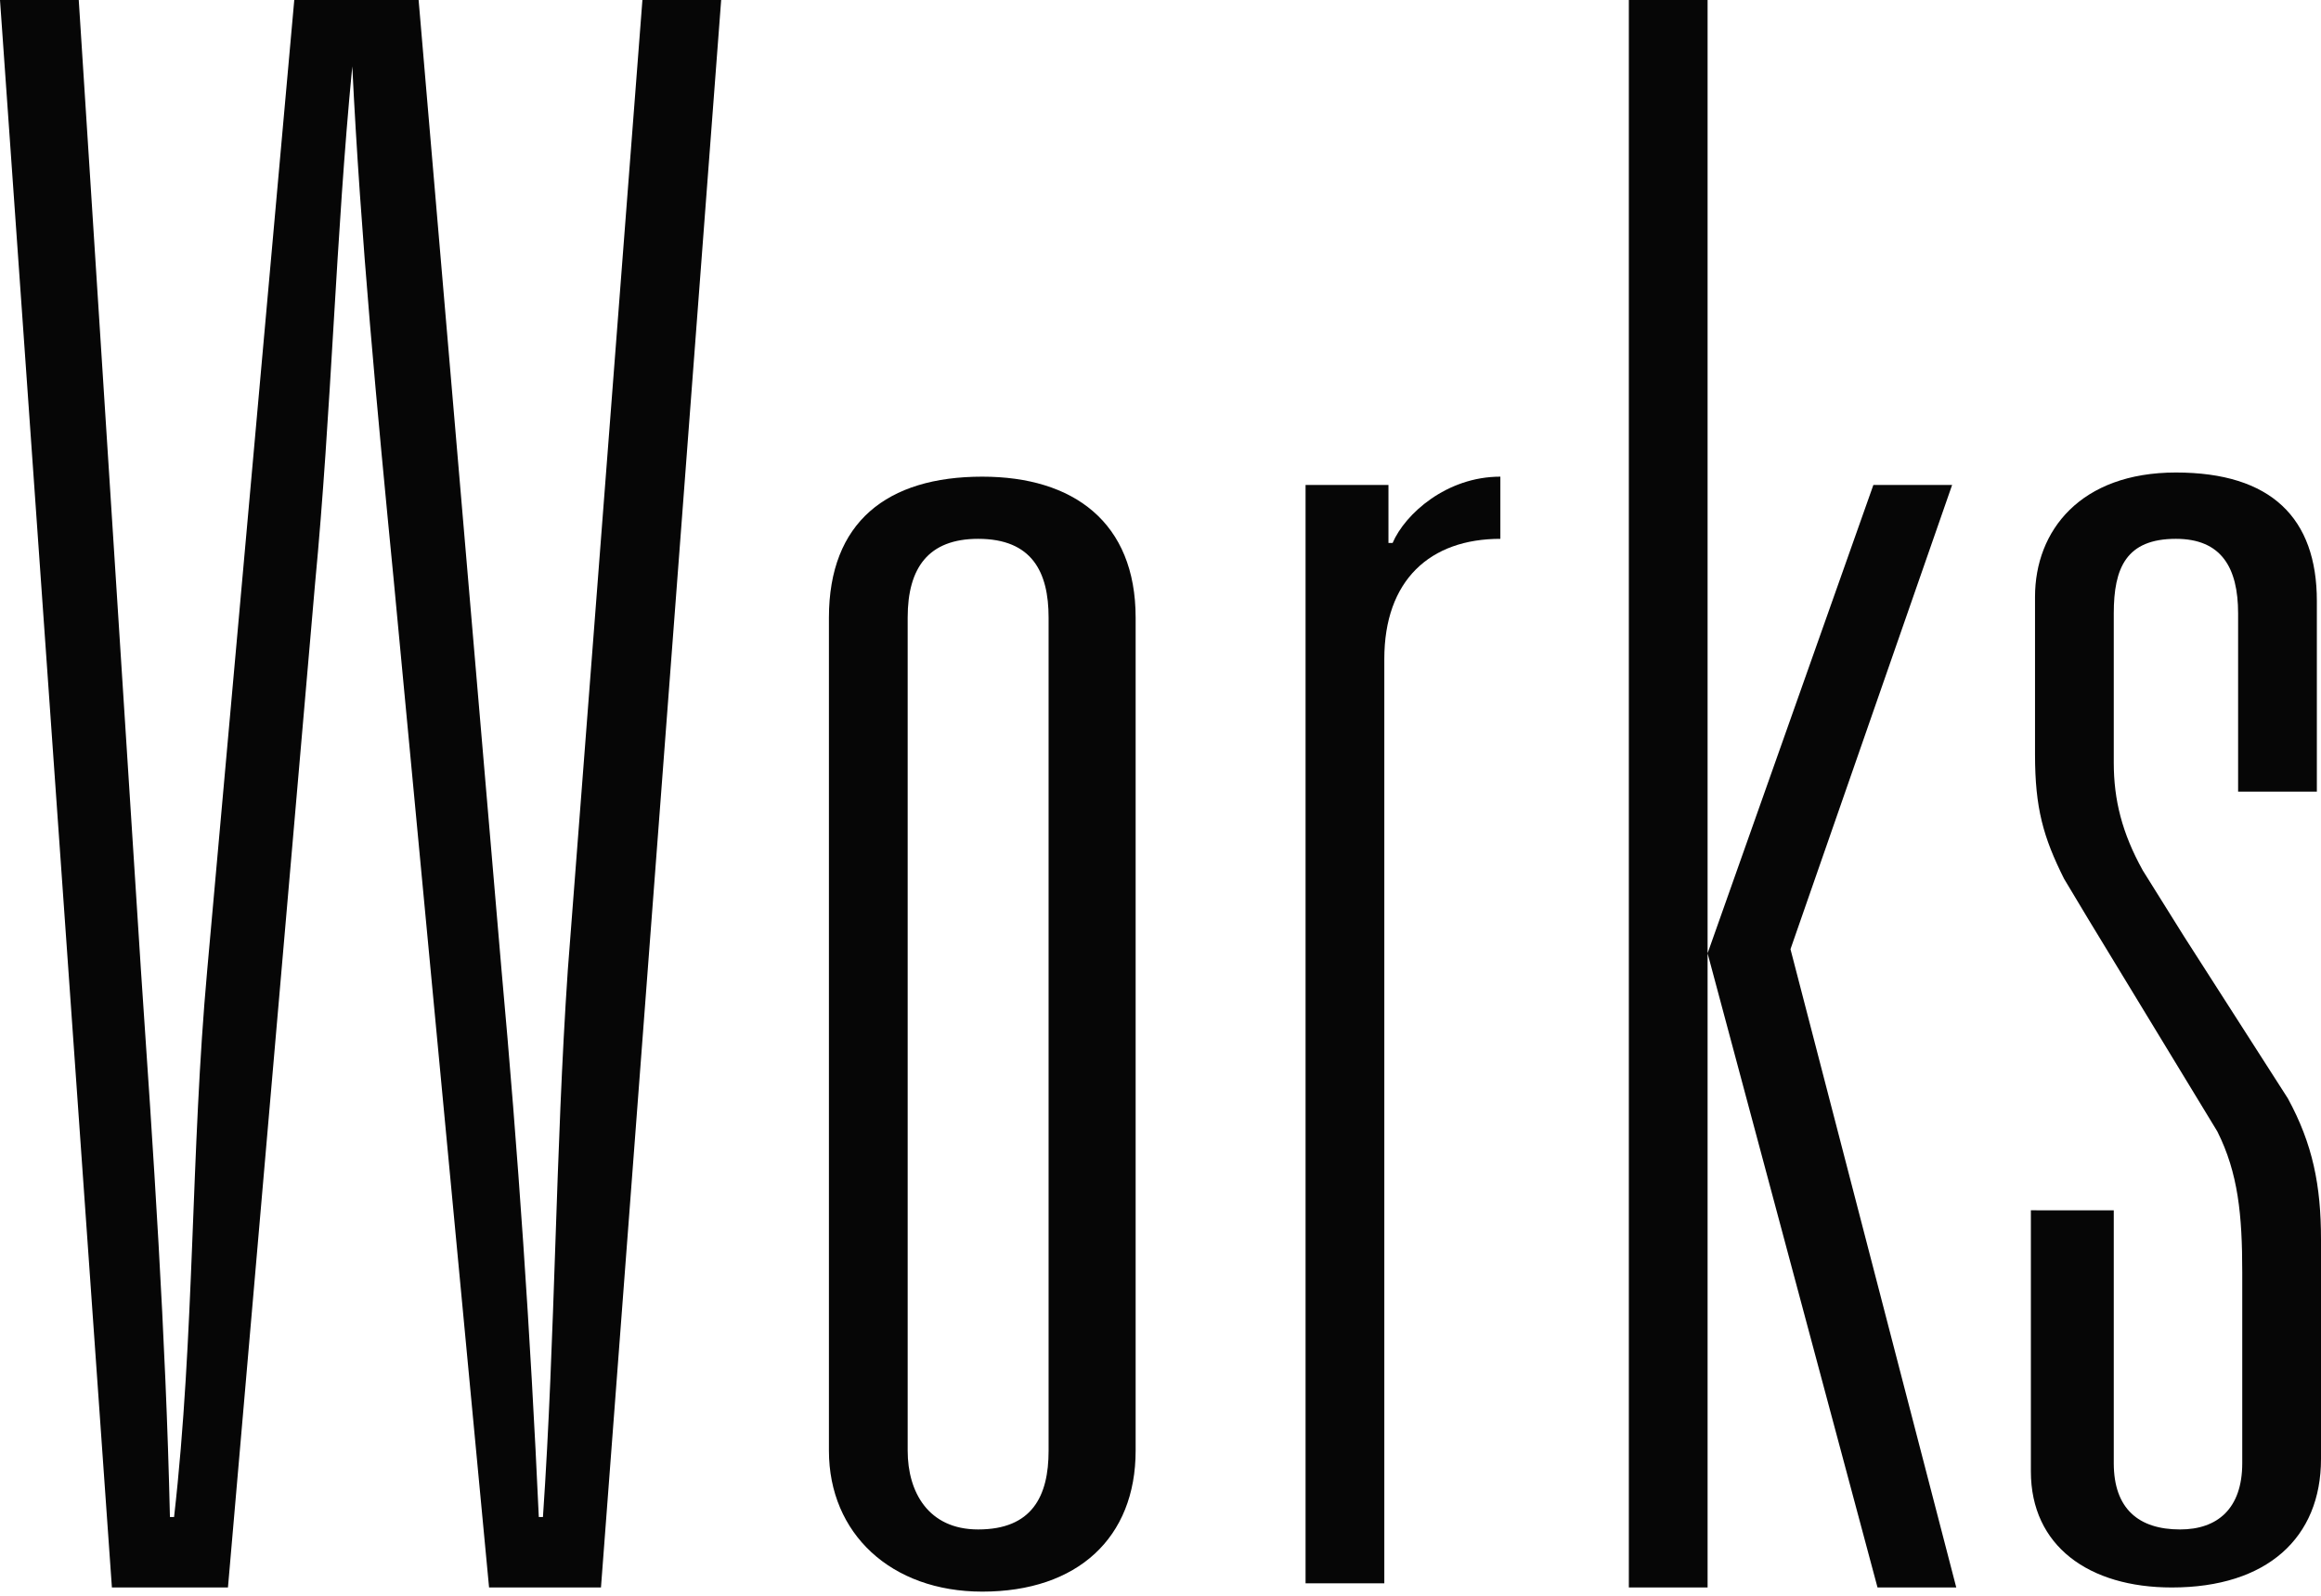
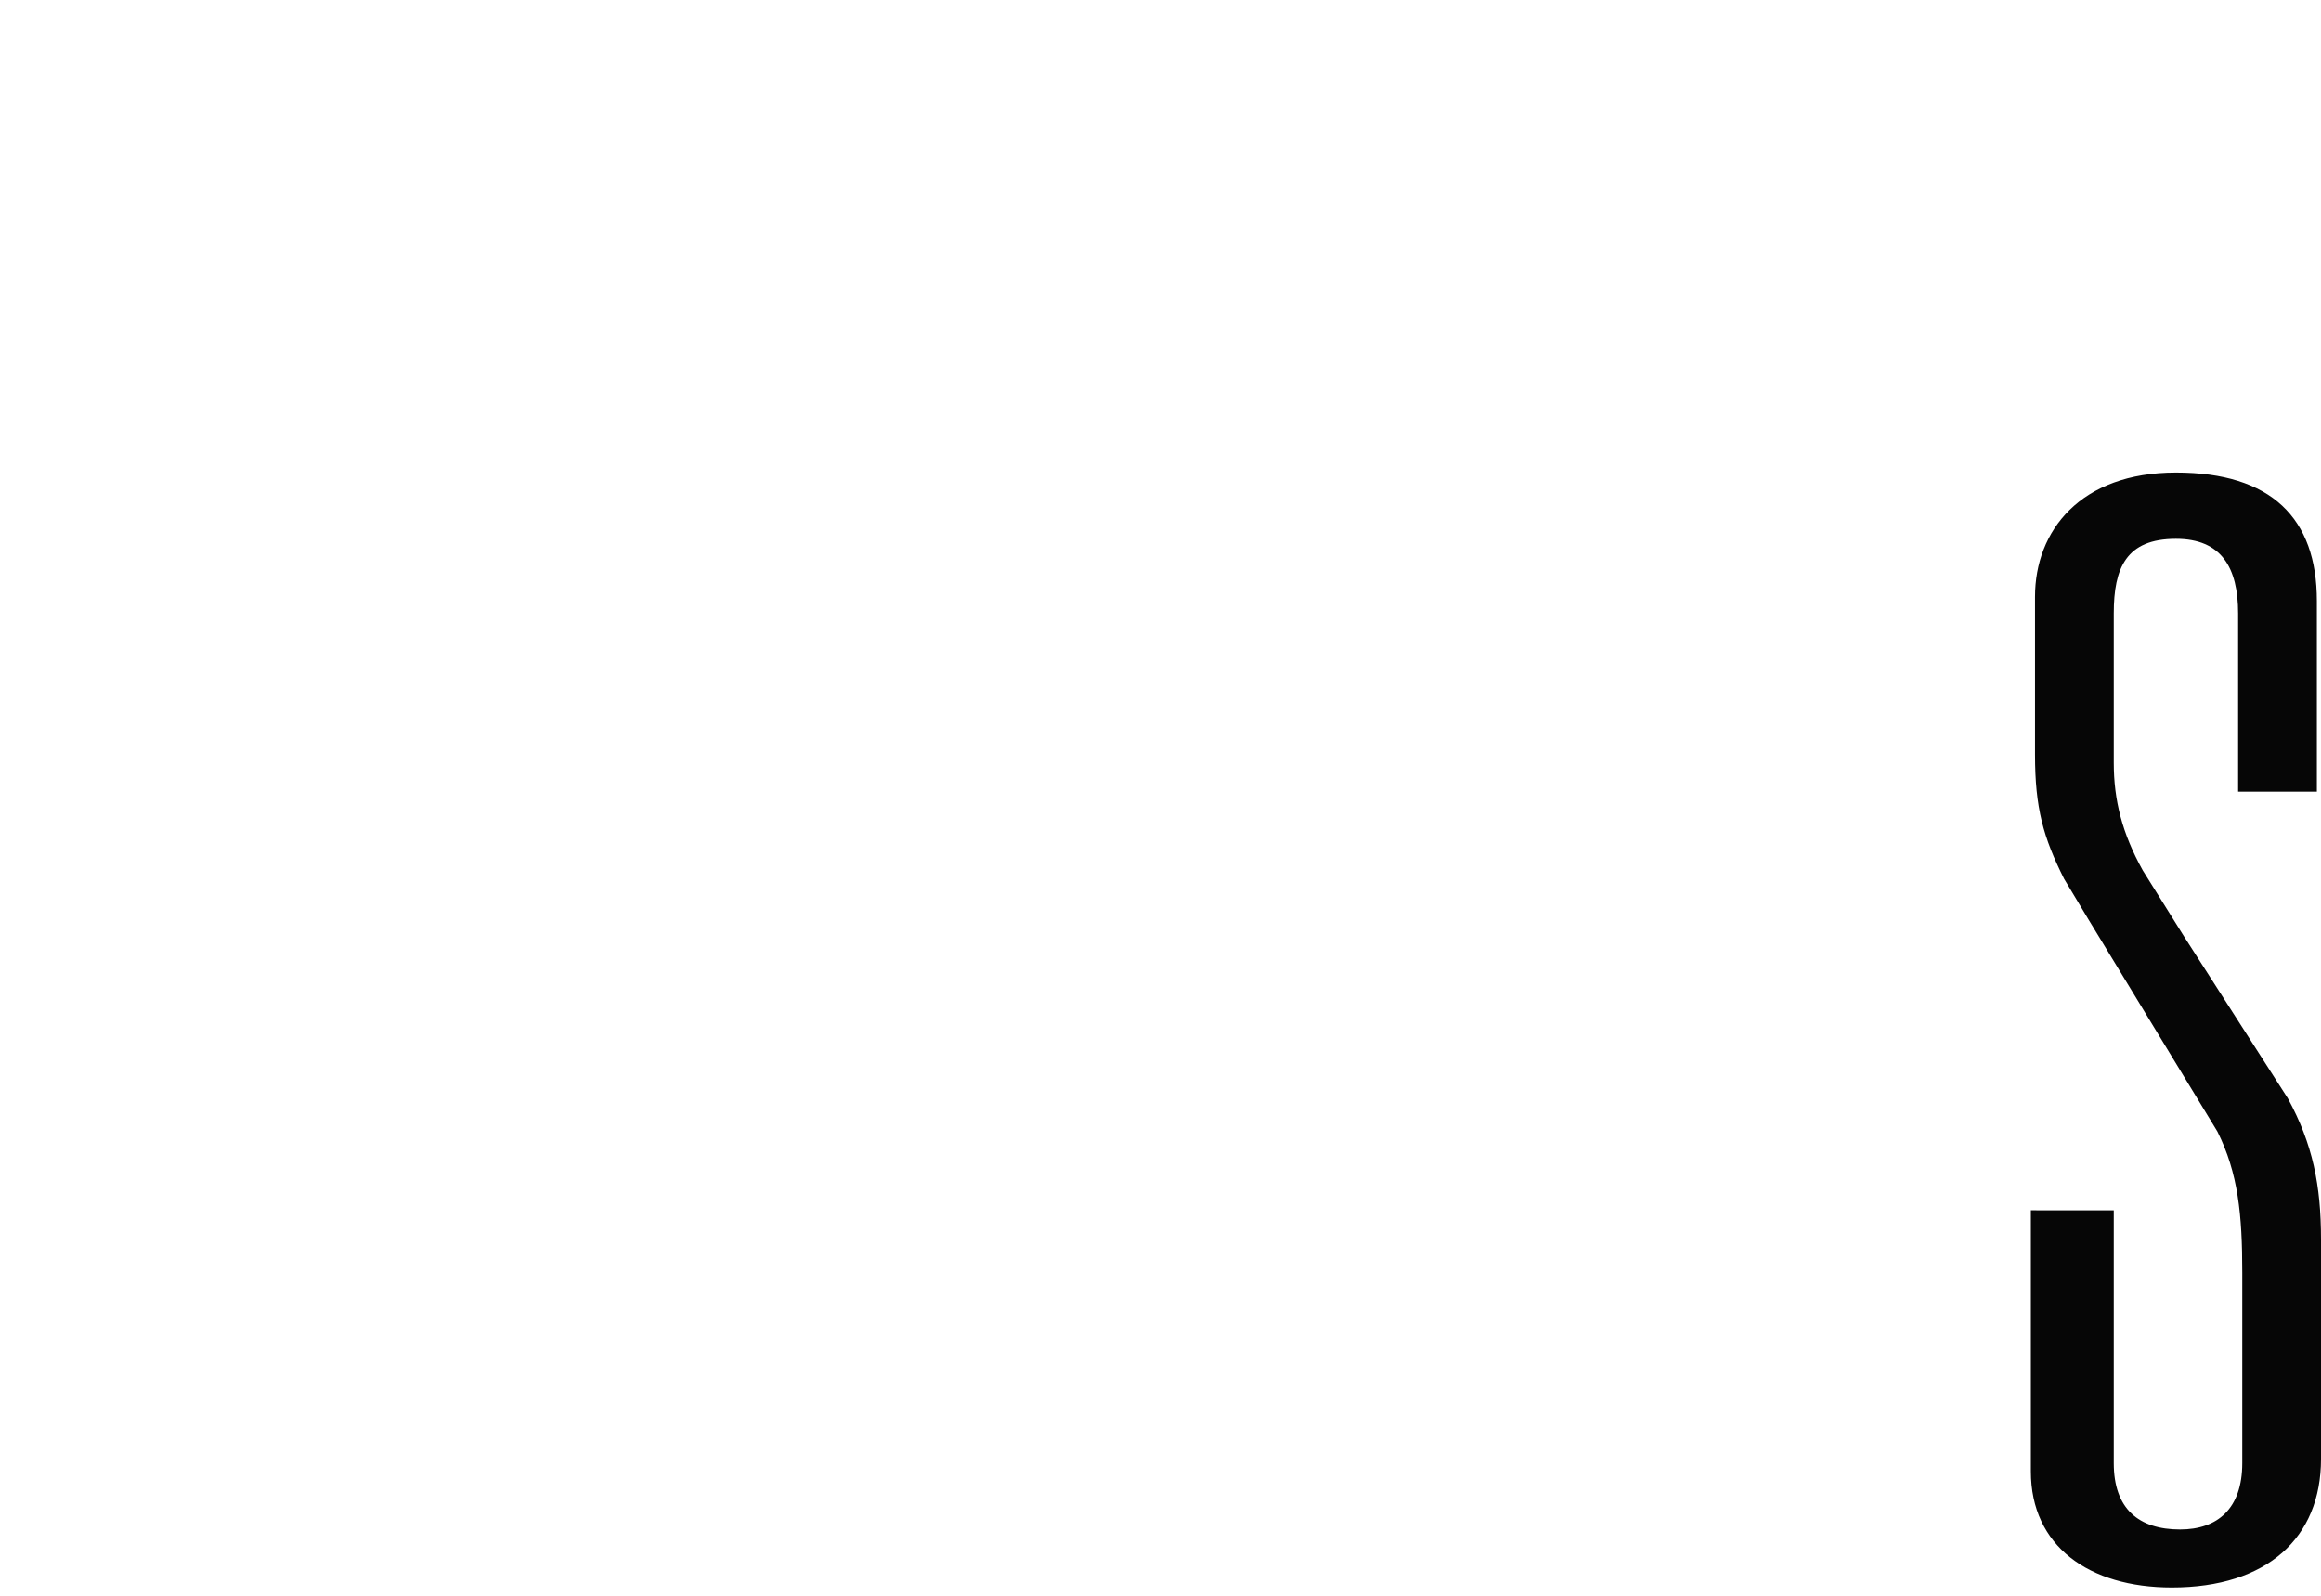
<svg xmlns="http://www.w3.org/2000/svg" version="1.1" id="レイヤー_1" x="0px" y="0px" width="56px" height="38.5px" viewBox="0 0 56 38.5" style="enable-background:new 0 0 56 38.5;" xml:space="preserve">
  <style type="text/css">
	.st0{fill:#060606;}
</style>
  <g>
-     <path class="st0" d="M9.5,14c-0.4-4.1-0.8-8.3-1-12.4H8.5C8.1,5.7,8,9.9,7.6,14.1L5.5,38.3H2.7L0,0h1.9l1.5,23.4   c0.3,4.4,0.6,8.8,0.7,13.2h0.1c0.5-4.4,0.4-8.8,0.8-13.2L7.1,0h3l2,23.4c0.4,4.4,0.7,8.8,0.9,13.2h0.1c0.3-4.4,0.3-8.8,0.6-13.2   L15.5,0h1.9l-2.9,38.3h-2.7L9.5,14z" />
-     <path class="st0" d="M20,14.9c0-2.3,1.4-3.4,3.7-3.4c2.2,0,3.7,1.1,3.7,3.4V35c0,2.1-1.4,3.4-3.7,3.4c-2.2,0-3.7-1.4-3.7-3.4V14.9z    M21.9,35c0,1,0.5,1.9,1.7,1.9c1.3,0,1.7-0.8,1.7-1.9V14.9c0-1.1-0.4-1.9-1.7-1.9c-1.2,0-1.7,0.7-1.7,1.9V35z" />
-     <path class="st0" d="M31.6,11.7h1.9v1.4h0.1c0.3-0.7,1.3-1.6,2.6-1.6V13c-1.7,0-2.8,1-2.8,2.9v22.3h-1.9V11.7z" />
-     <path class="st0" d="M39.3,0h1.9v38.3h-1.9V0z M41.2,23l4-11.3h1.9l-3.9,11.2l4,15.4h-1.9L41.2,23z" />
    <path class="st0" d="M51,29.4v5.9c0,1.1,0.6,1.6,1.6,1.6c0.9,0,1.5-0.5,1.5-1.6v-4.6c0-1.4-0.1-2.4-0.6-3.4l-3.1-5.1l-0.6-1   c-0.5-1-0.7-1.7-0.7-3v-3.8c0-1.6,1.1-3,3.4-3s3.4,1.1,3.4,3.1v4.6h-1.9v-4.3c0-1.1-0.4-1.8-1.5-1.8c-1.2,0-1.5,0.7-1.5,1.8v3.6   c0,0.9,0.2,1.7,0.7,2.6l1,1.6l2.5,3.9c0.6,1.1,0.8,2.1,0.8,3.4v5.3c0,1.9-1.3,3.1-3.6,3.1c-2,0-3.4-1-3.4-2.8v-6.3H51z" />
  </g>
</svg>